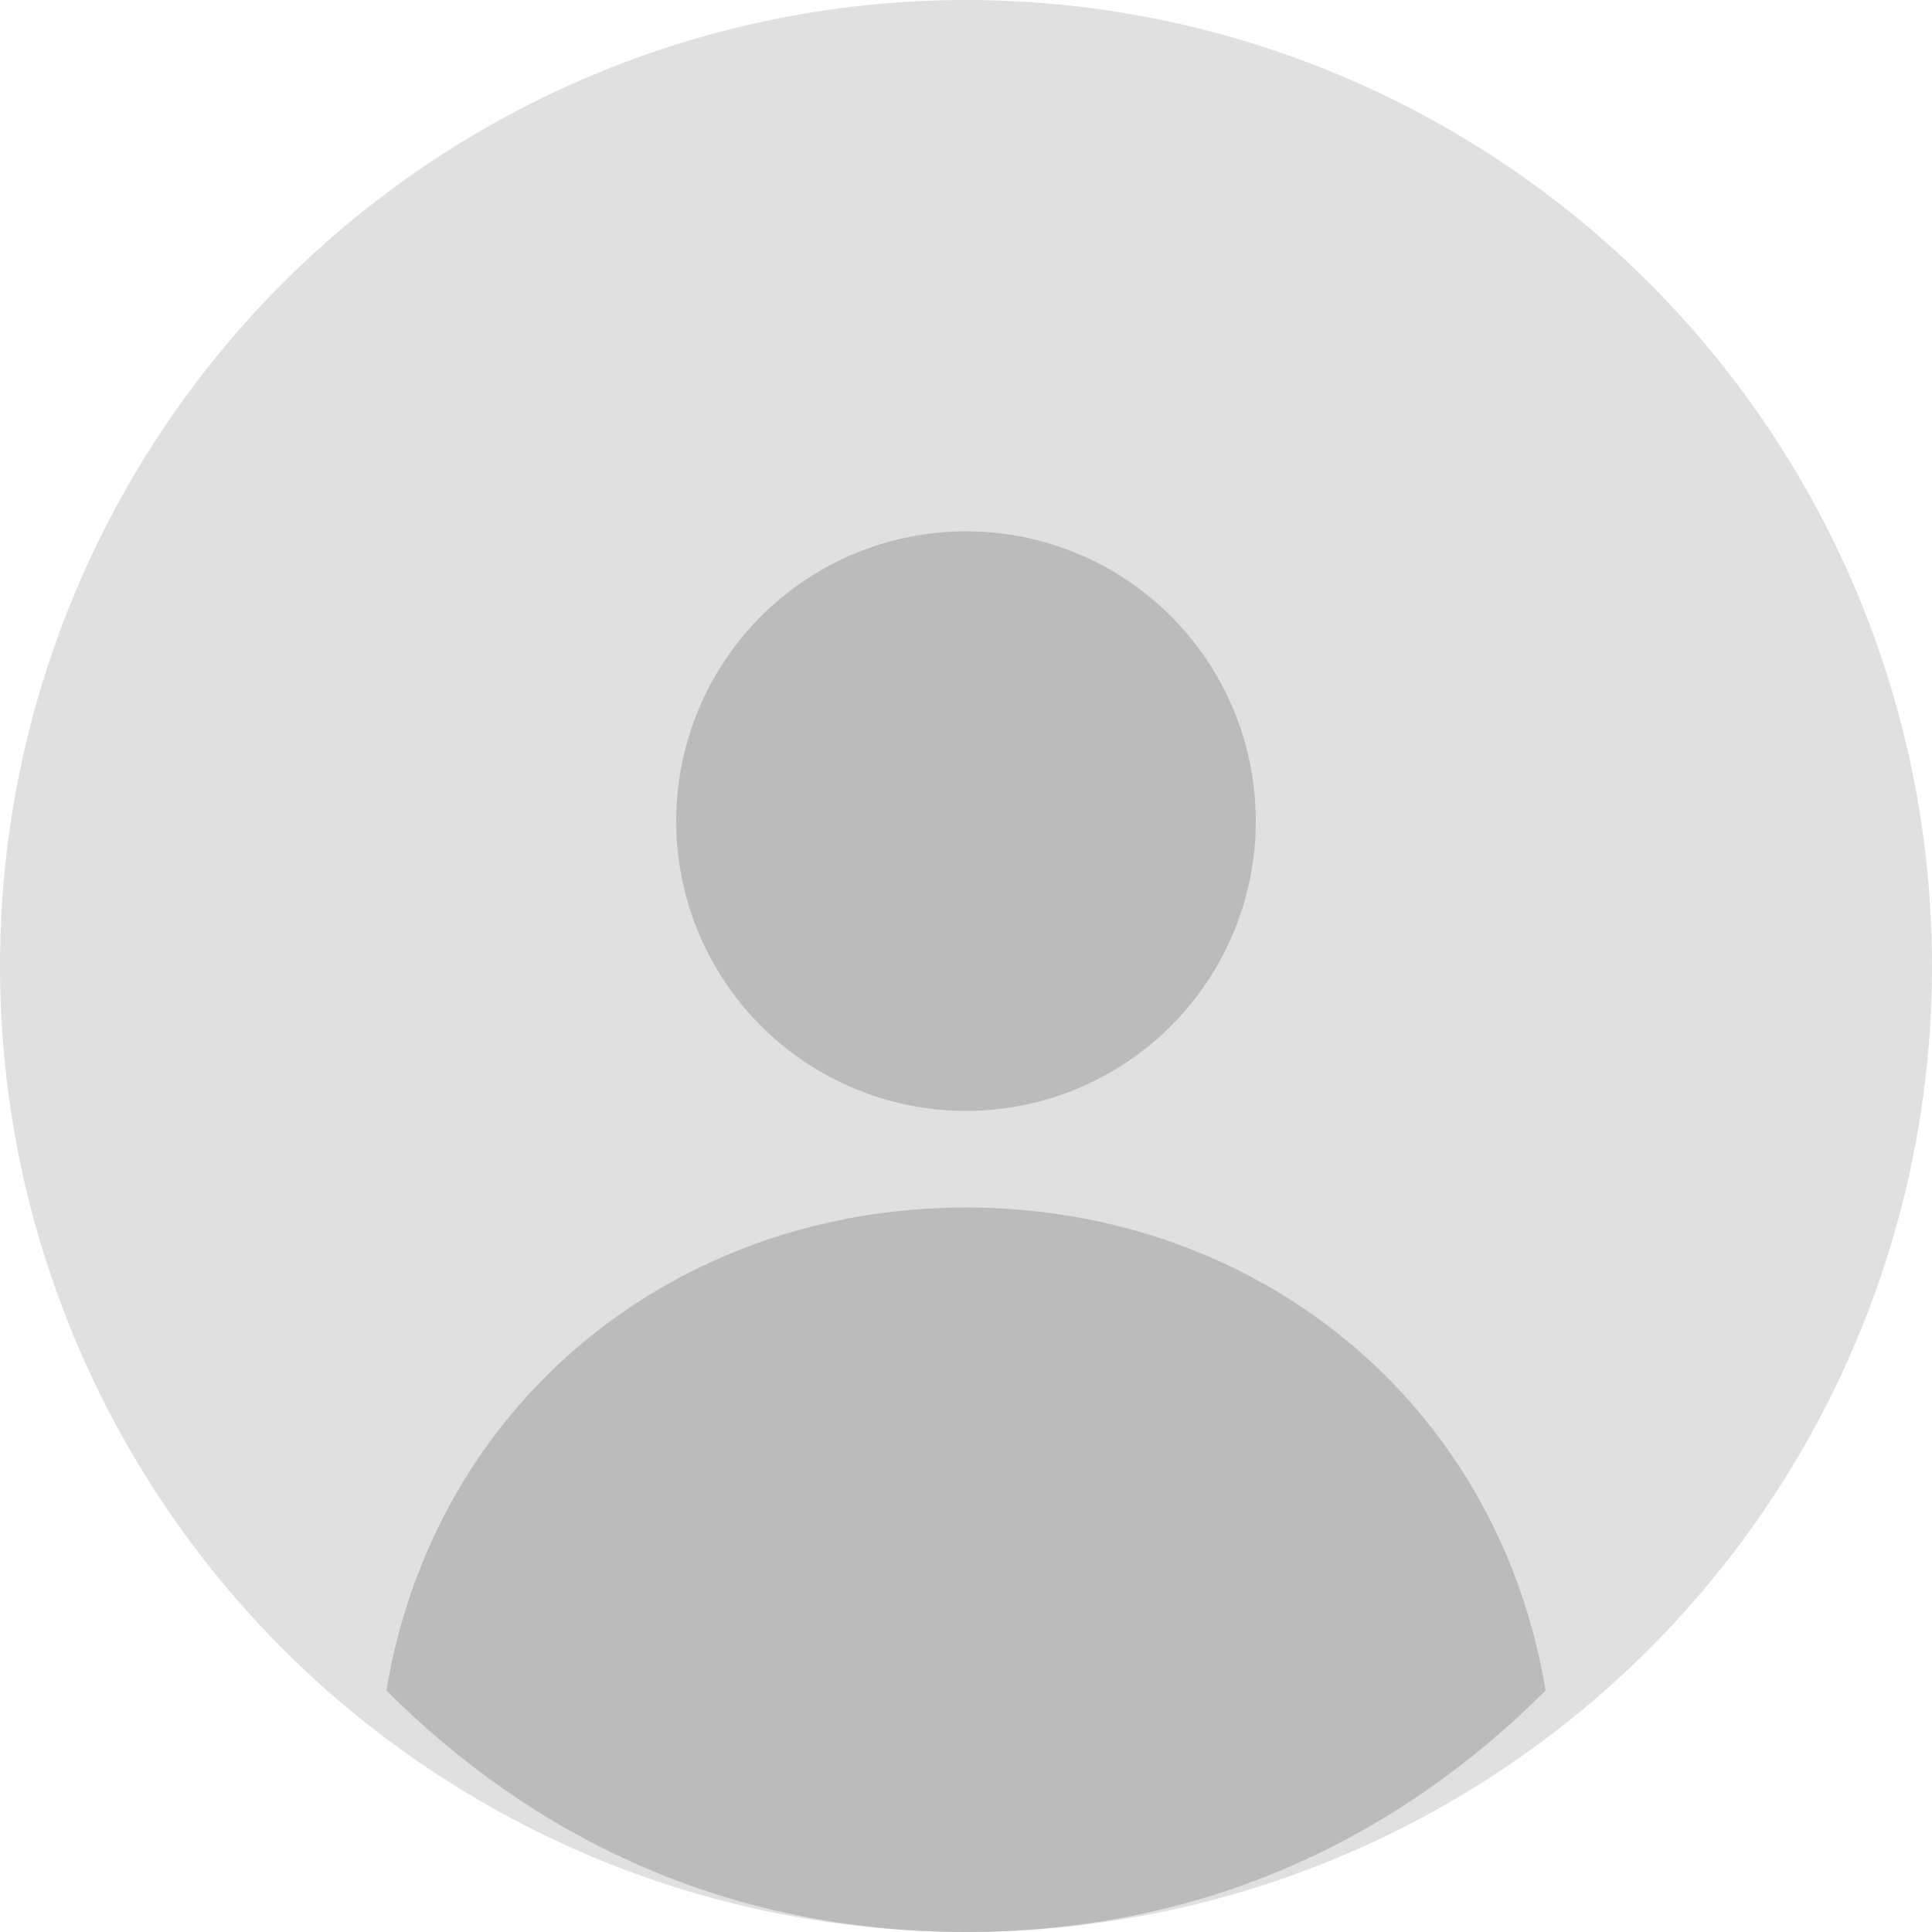
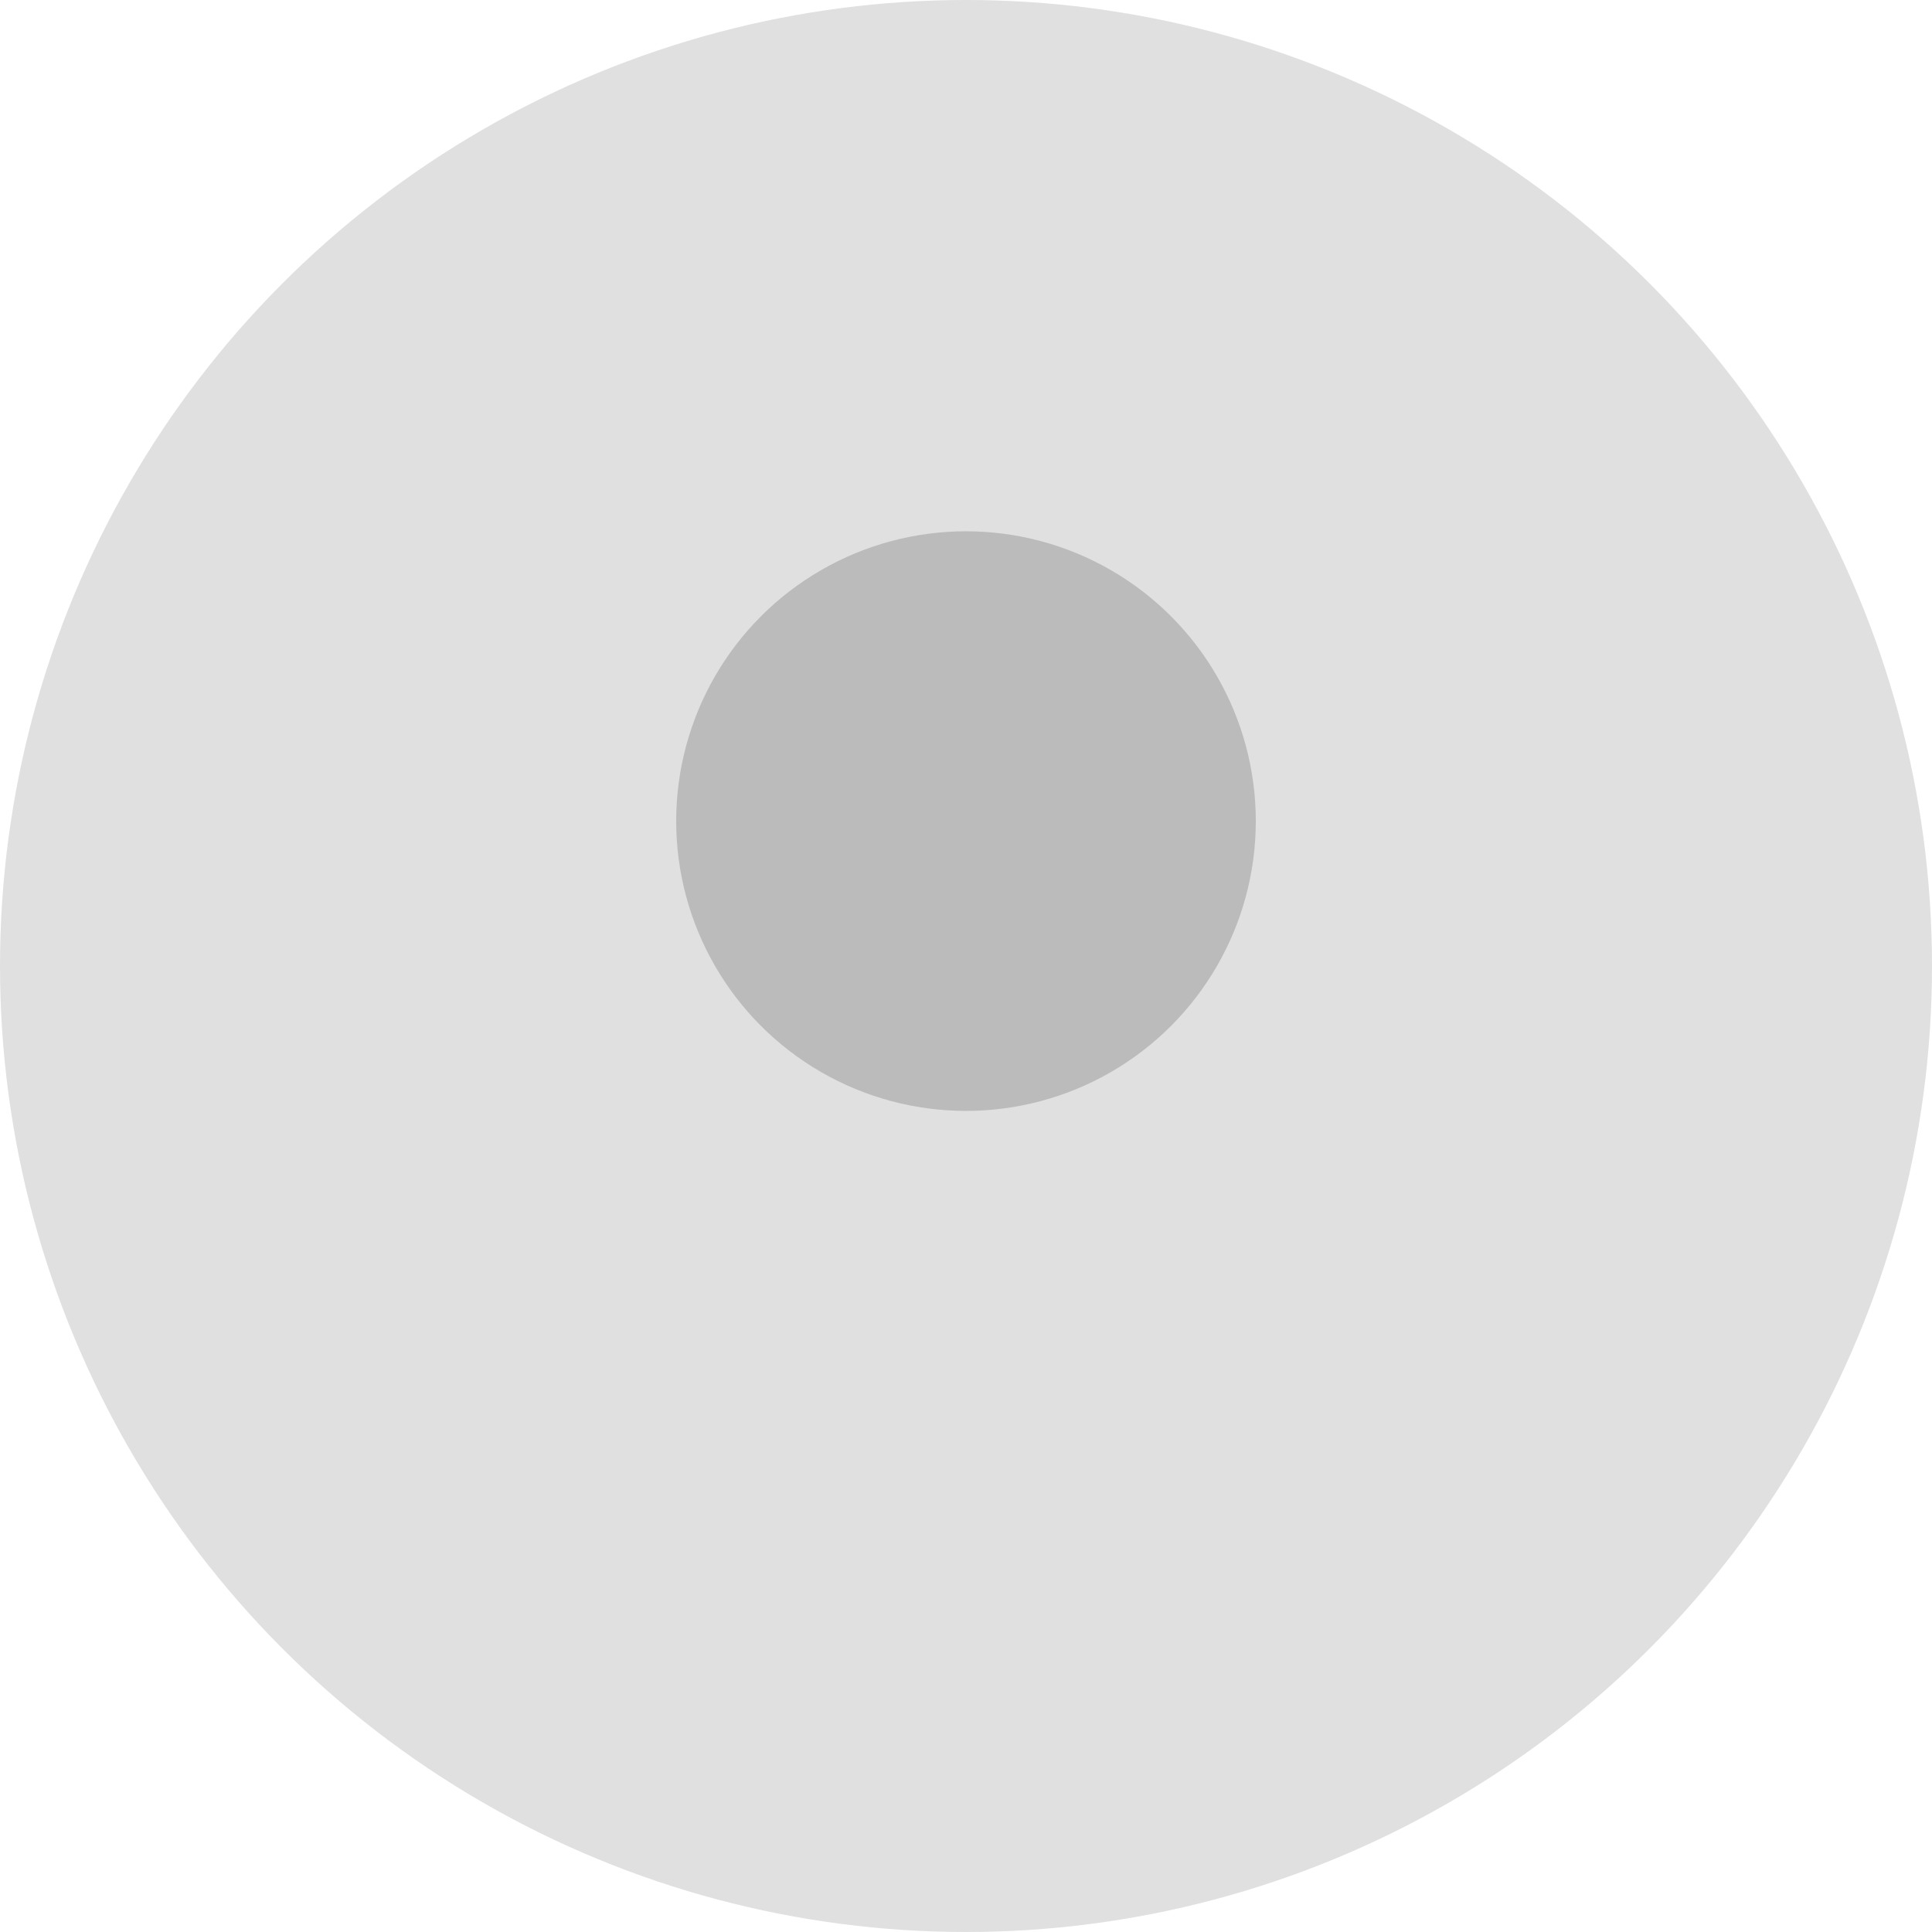
<svg xmlns="http://www.w3.org/2000/svg" width="200px" height="200px" viewBox="0 0 200 200" version="1.1">
  <circle fill="#E0E0E0" cx="100" cy="100" r="100" />
  <circle fill="#BBBBBB" cx="100" cy="85" r="30" />
-   <path d="M100,125 C130,125 155,145 160,175 C145,190 125,200 100,200 C75,200 55,190 40,175 C45,145 70,125 100,125 Z" fill="#BBBBBB" />
</svg>